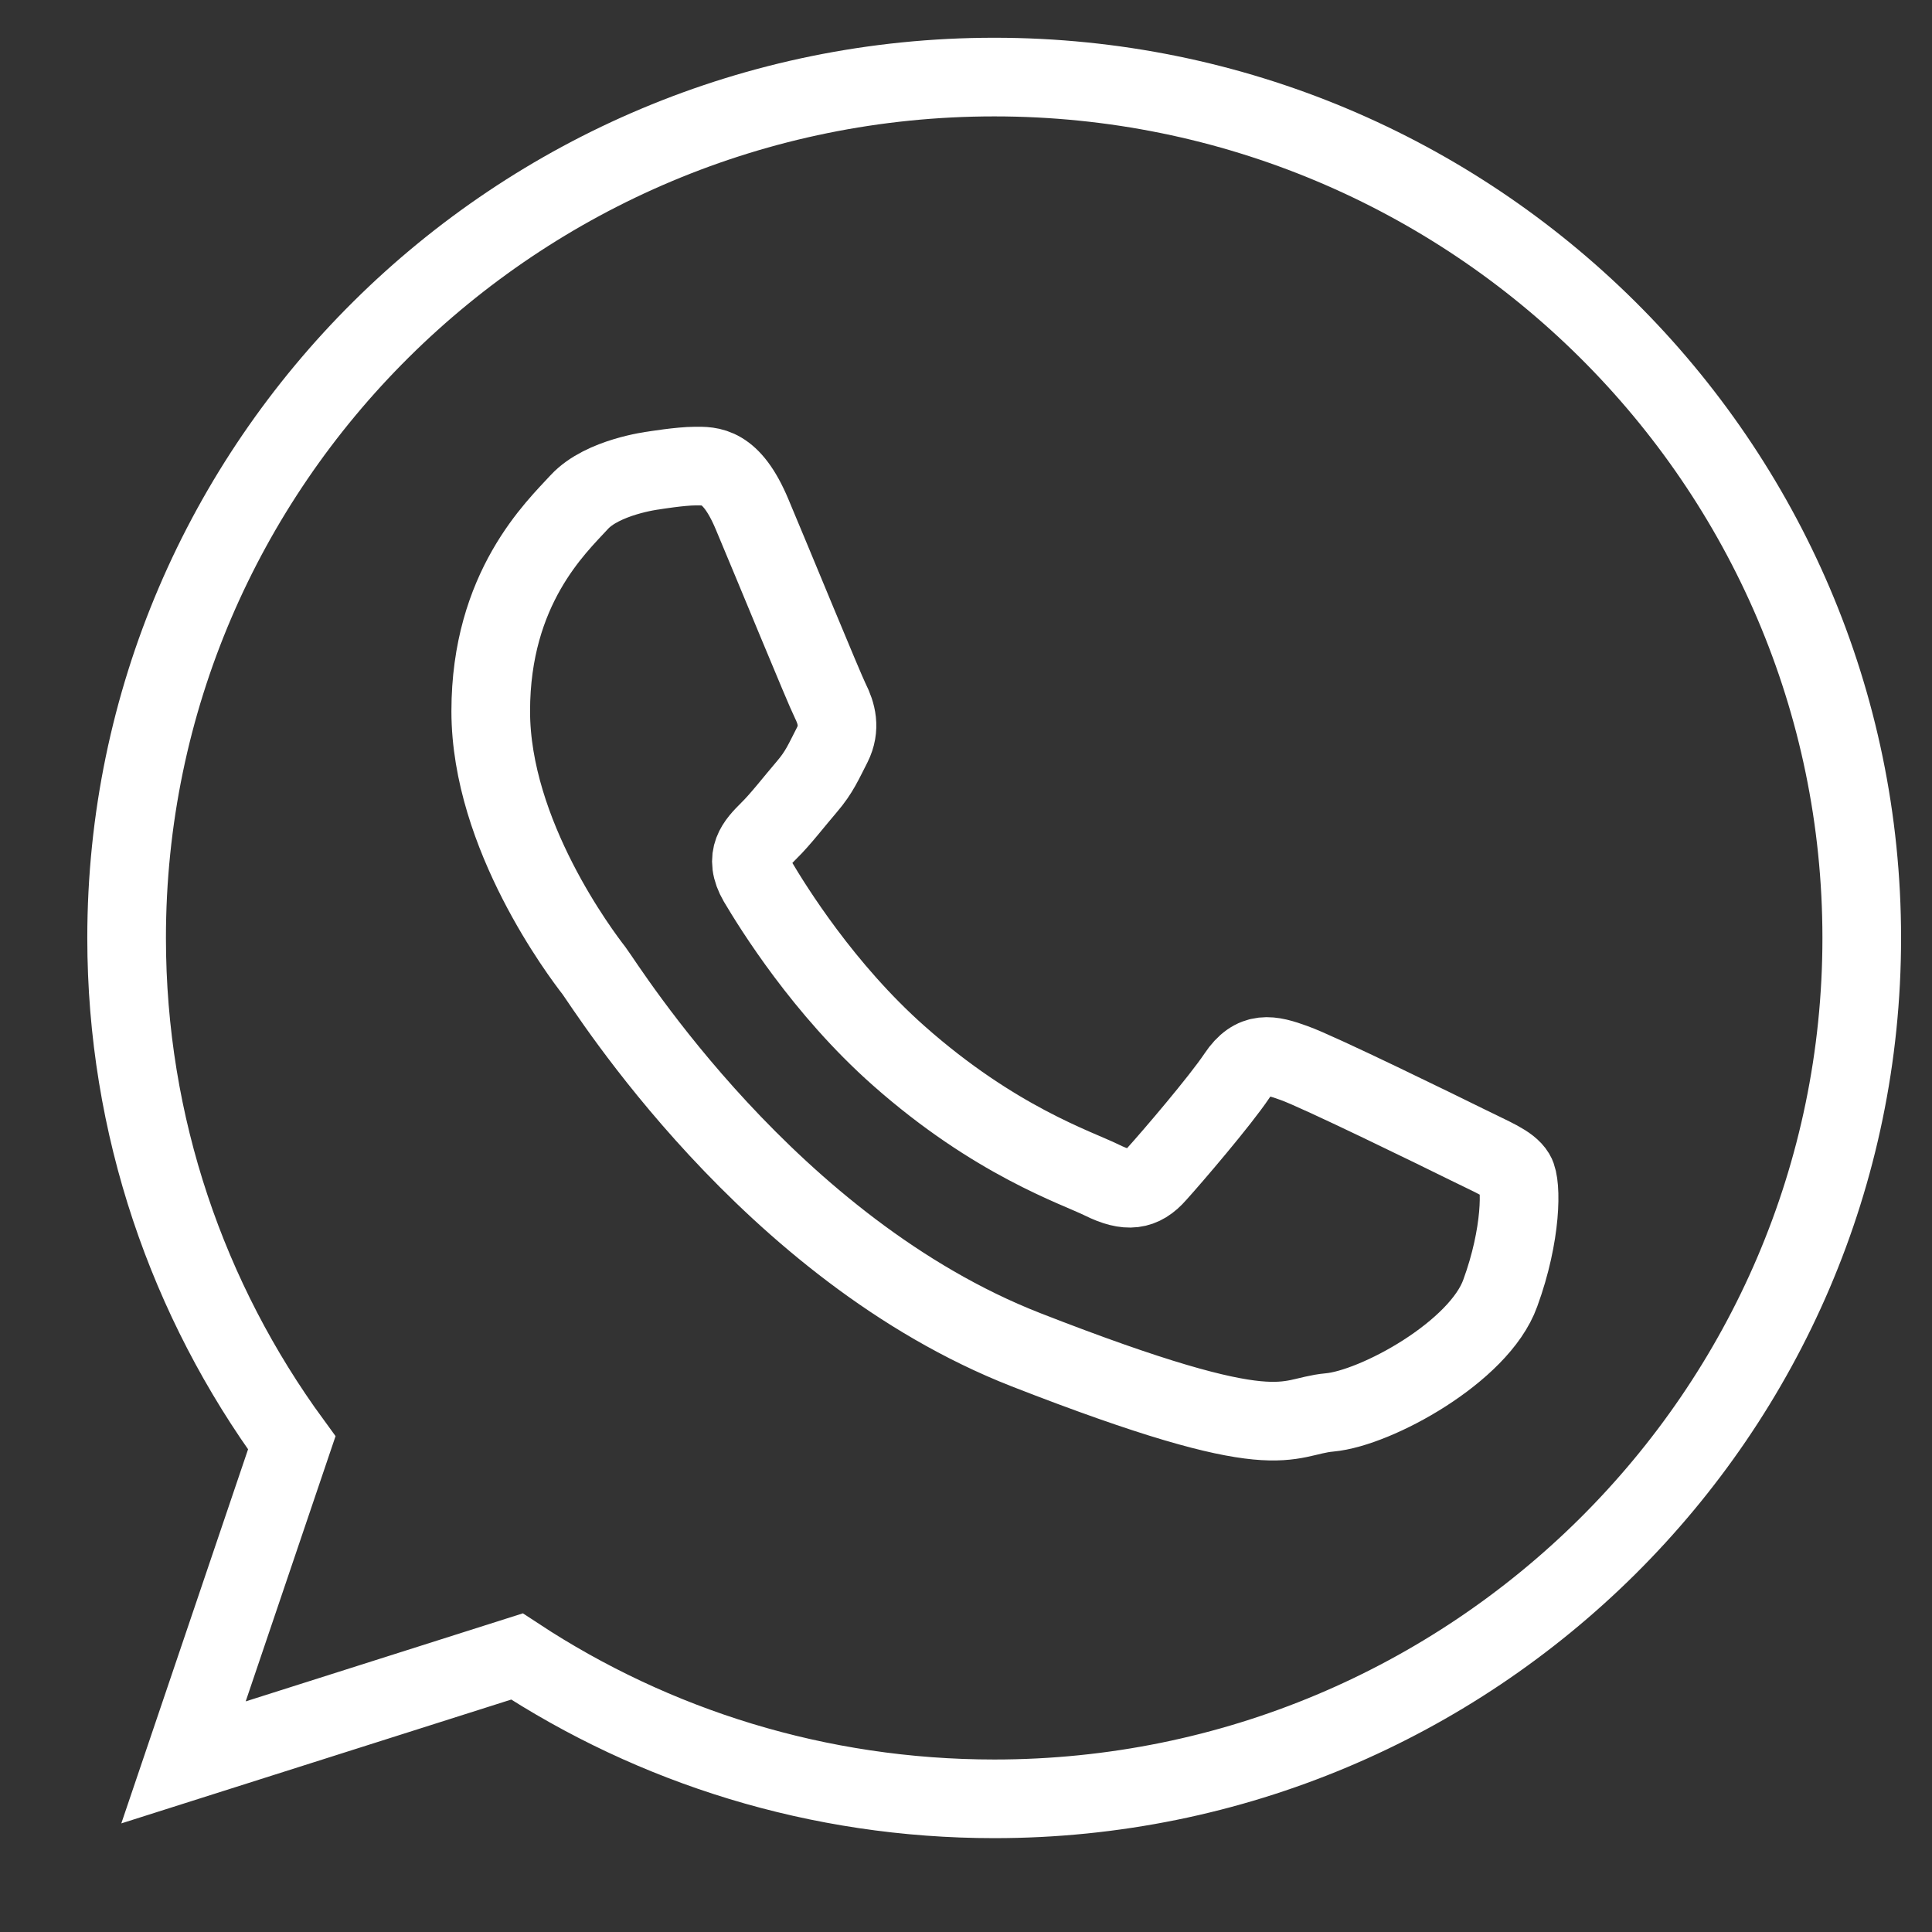
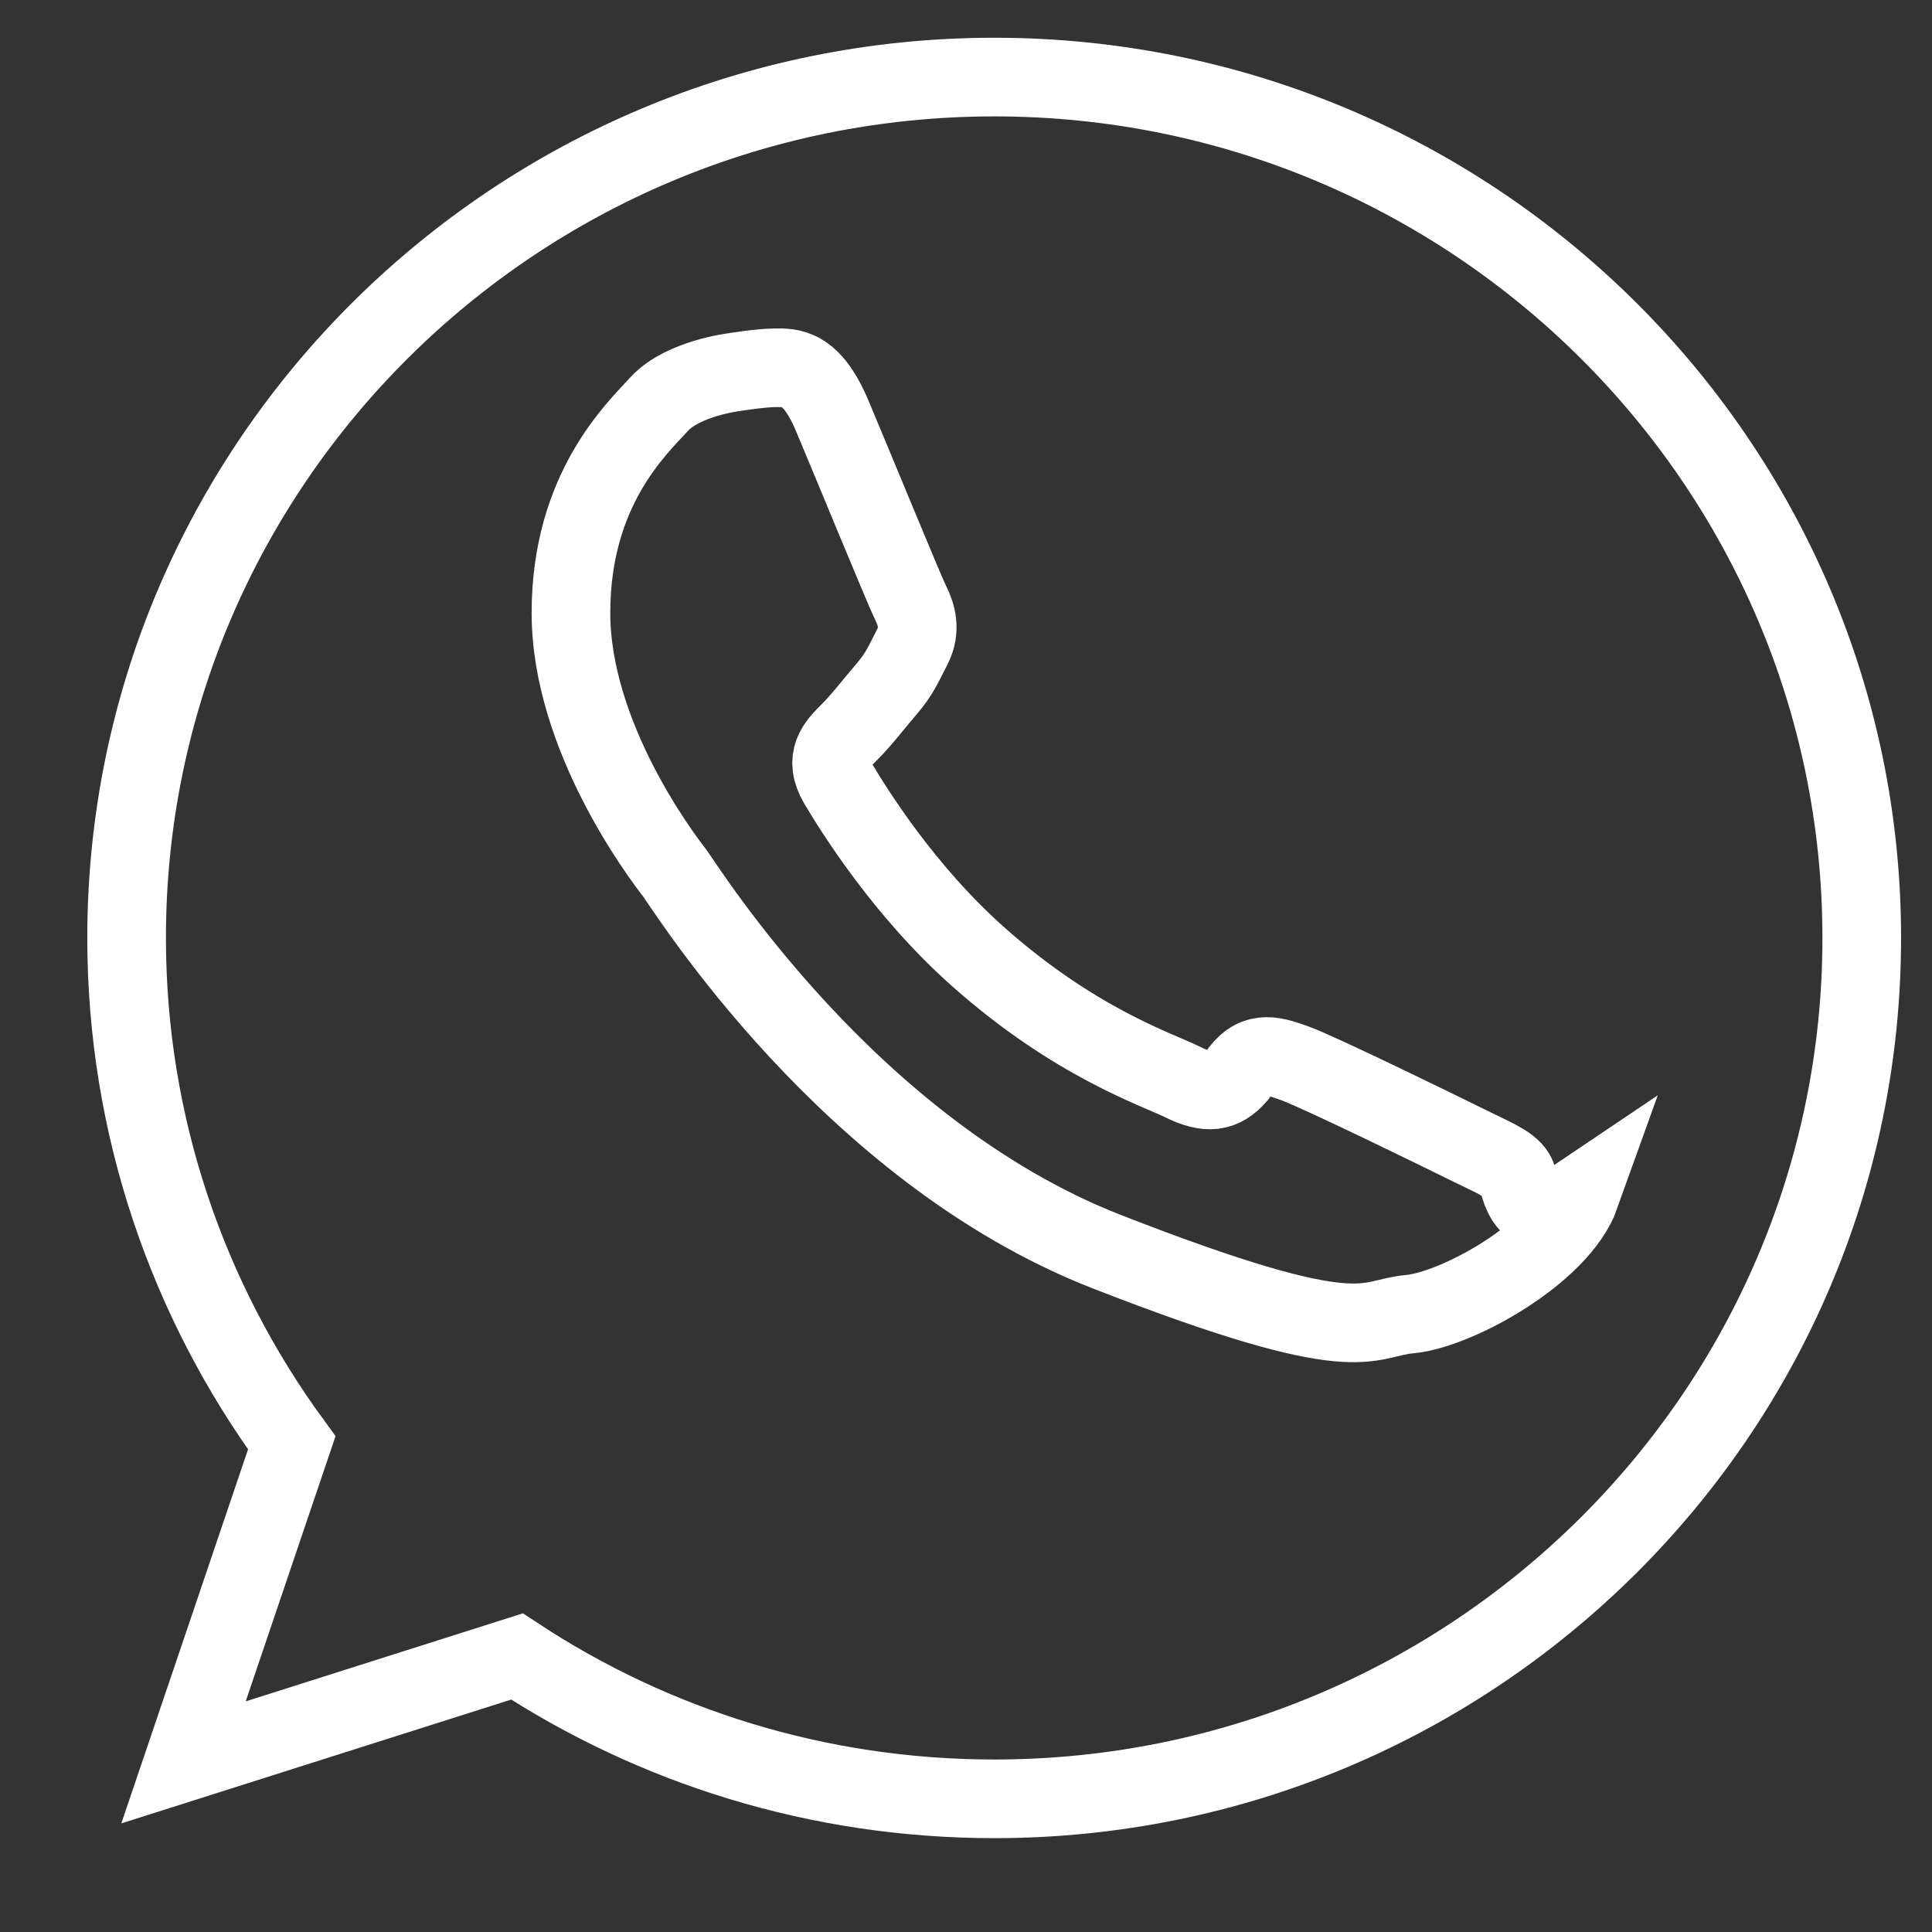
<svg xmlns="http://www.w3.org/2000/svg" version="1.1" id="Capa_1" x="0px" y="0px" viewBox="0 0 737 737" style="enable-background:new 0 0 737 737;" xml:space="preserve">
  <rect x="0" y="0" width="737" height="737" fill="#333333" stroke="none" />
  <style type="text/css">
	.st0{fill-rule:evenodd;clip-rule:evenodd;fill:none;stroke:#FFFFFF;stroke-width:30;stroke-miterlimit:10;}
</style>
  <g>
    <g>
-       <path class="st0" d="M379.3,29.4c-182.5,0-331,147.3-331,328.4c0,71.8,23.4,138.4,63,192.6L70,672.3l127.2-40.4    c52.2,34.3,114.8,54.3,182.1,54.3c182.5,0,330.9-147.3,330.9-328.4C710.2,176.7,561.8,29.4,379.3,29.4L379.3,29.4z M578.1,447.8    c-2.4-4-8.9-6.4-18.5-11.2c-9.7-4.8-57.1-28-66-31.1c-8.8-3.2-15.3-4.8-21.7,4.8c-6.4,9.6-24.9,31.2-30.6,37.5    c-5.6,6.4-11.2,7.2-20.9,2.4c-9.7-4.8-40.8-14.9-77.6-47.5c-28.7-25.4-48-56.7-53.7-66.3c-5.6-9.6-0.6-14.7,4.2-19.5    c4.4-4.3,9.7-11.2,14.5-16.8c4.8-5.6,6.4-9.6,9.7-16c3.2-6.4,1.6-12-0.8-16.8c-2.4-4.8-21.7-51.9-29.8-71.1    c-8-19.1-16-18.4-21.7-18.4c-5.6,0-16,1.7-16,1.7s-19.3,2.4-28.2,12c-8.8,9.6-33.8,32.8-33.8,79.8c0,47.1,34.5,92.7,39.4,99    c4.8,6.4,66.7,106.2,164.8,144.6c98.1,38.3,98.1,25.5,115.8,23.9c17.7-1.6,57.1-23.1,65.1-45.5    C580.5,470.9,580.5,451.7,578.1,447.8L578.1,447.8z M578.1,447.8" />
+       <path class="st0" d="M379.3,29.4c-182.5,0-331,147.3-331,328.4c0,71.8,23.4,138.4,63,192.6L70,672.3l127.2-40.4    c52.2,34.3,114.8,54.3,182.1,54.3c182.5,0,330.9-147.3,330.9-328.4C710.2,176.7,561.8,29.4,379.3,29.4L379.3,29.4z M578.1,447.8    c-2.4-4-8.9-6.4-18.5-11.2c-9.7-4.8-57.1-28-66-31.1c-8.8-3.2-15.3-4.8-21.7,4.8c-5.6,6.4-11.2,7.2-20.9,2.4c-9.7-4.8-40.8-14.9-77.6-47.5c-28.7-25.4-48-56.7-53.7-66.3c-5.6-9.6-0.6-14.7,4.2-19.5    c4.4-4.3,9.7-11.2,14.5-16.8c4.8-5.6,6.4-9.6,9.7-16c3.2-6.4,1.6-12-0.8-16.8c-2.4-4.8-21.7-51.9-29.8-71.1    c-8-19.1-16-18.4-21.7-18.4c-5.6,0-16,1.7-16,1.7s-19.3,2.4-28.2,12c-8.8,9.6-33.8,32.8-33.8,79.8c0,47.1,34.5,92.7,39.4,99    c4.8,6.4,66.7,106.2,164.8,144.6c98.1,38.3,98.1,25.5,115.8,23.9c17.7-1.6,57.1-23.1,65.1-45.5    C580.5,470.9,580.5,451.7,578.1,447.8L578.1,447.8z M578.1,447.8" />
    </g>
  </g>
</svg>